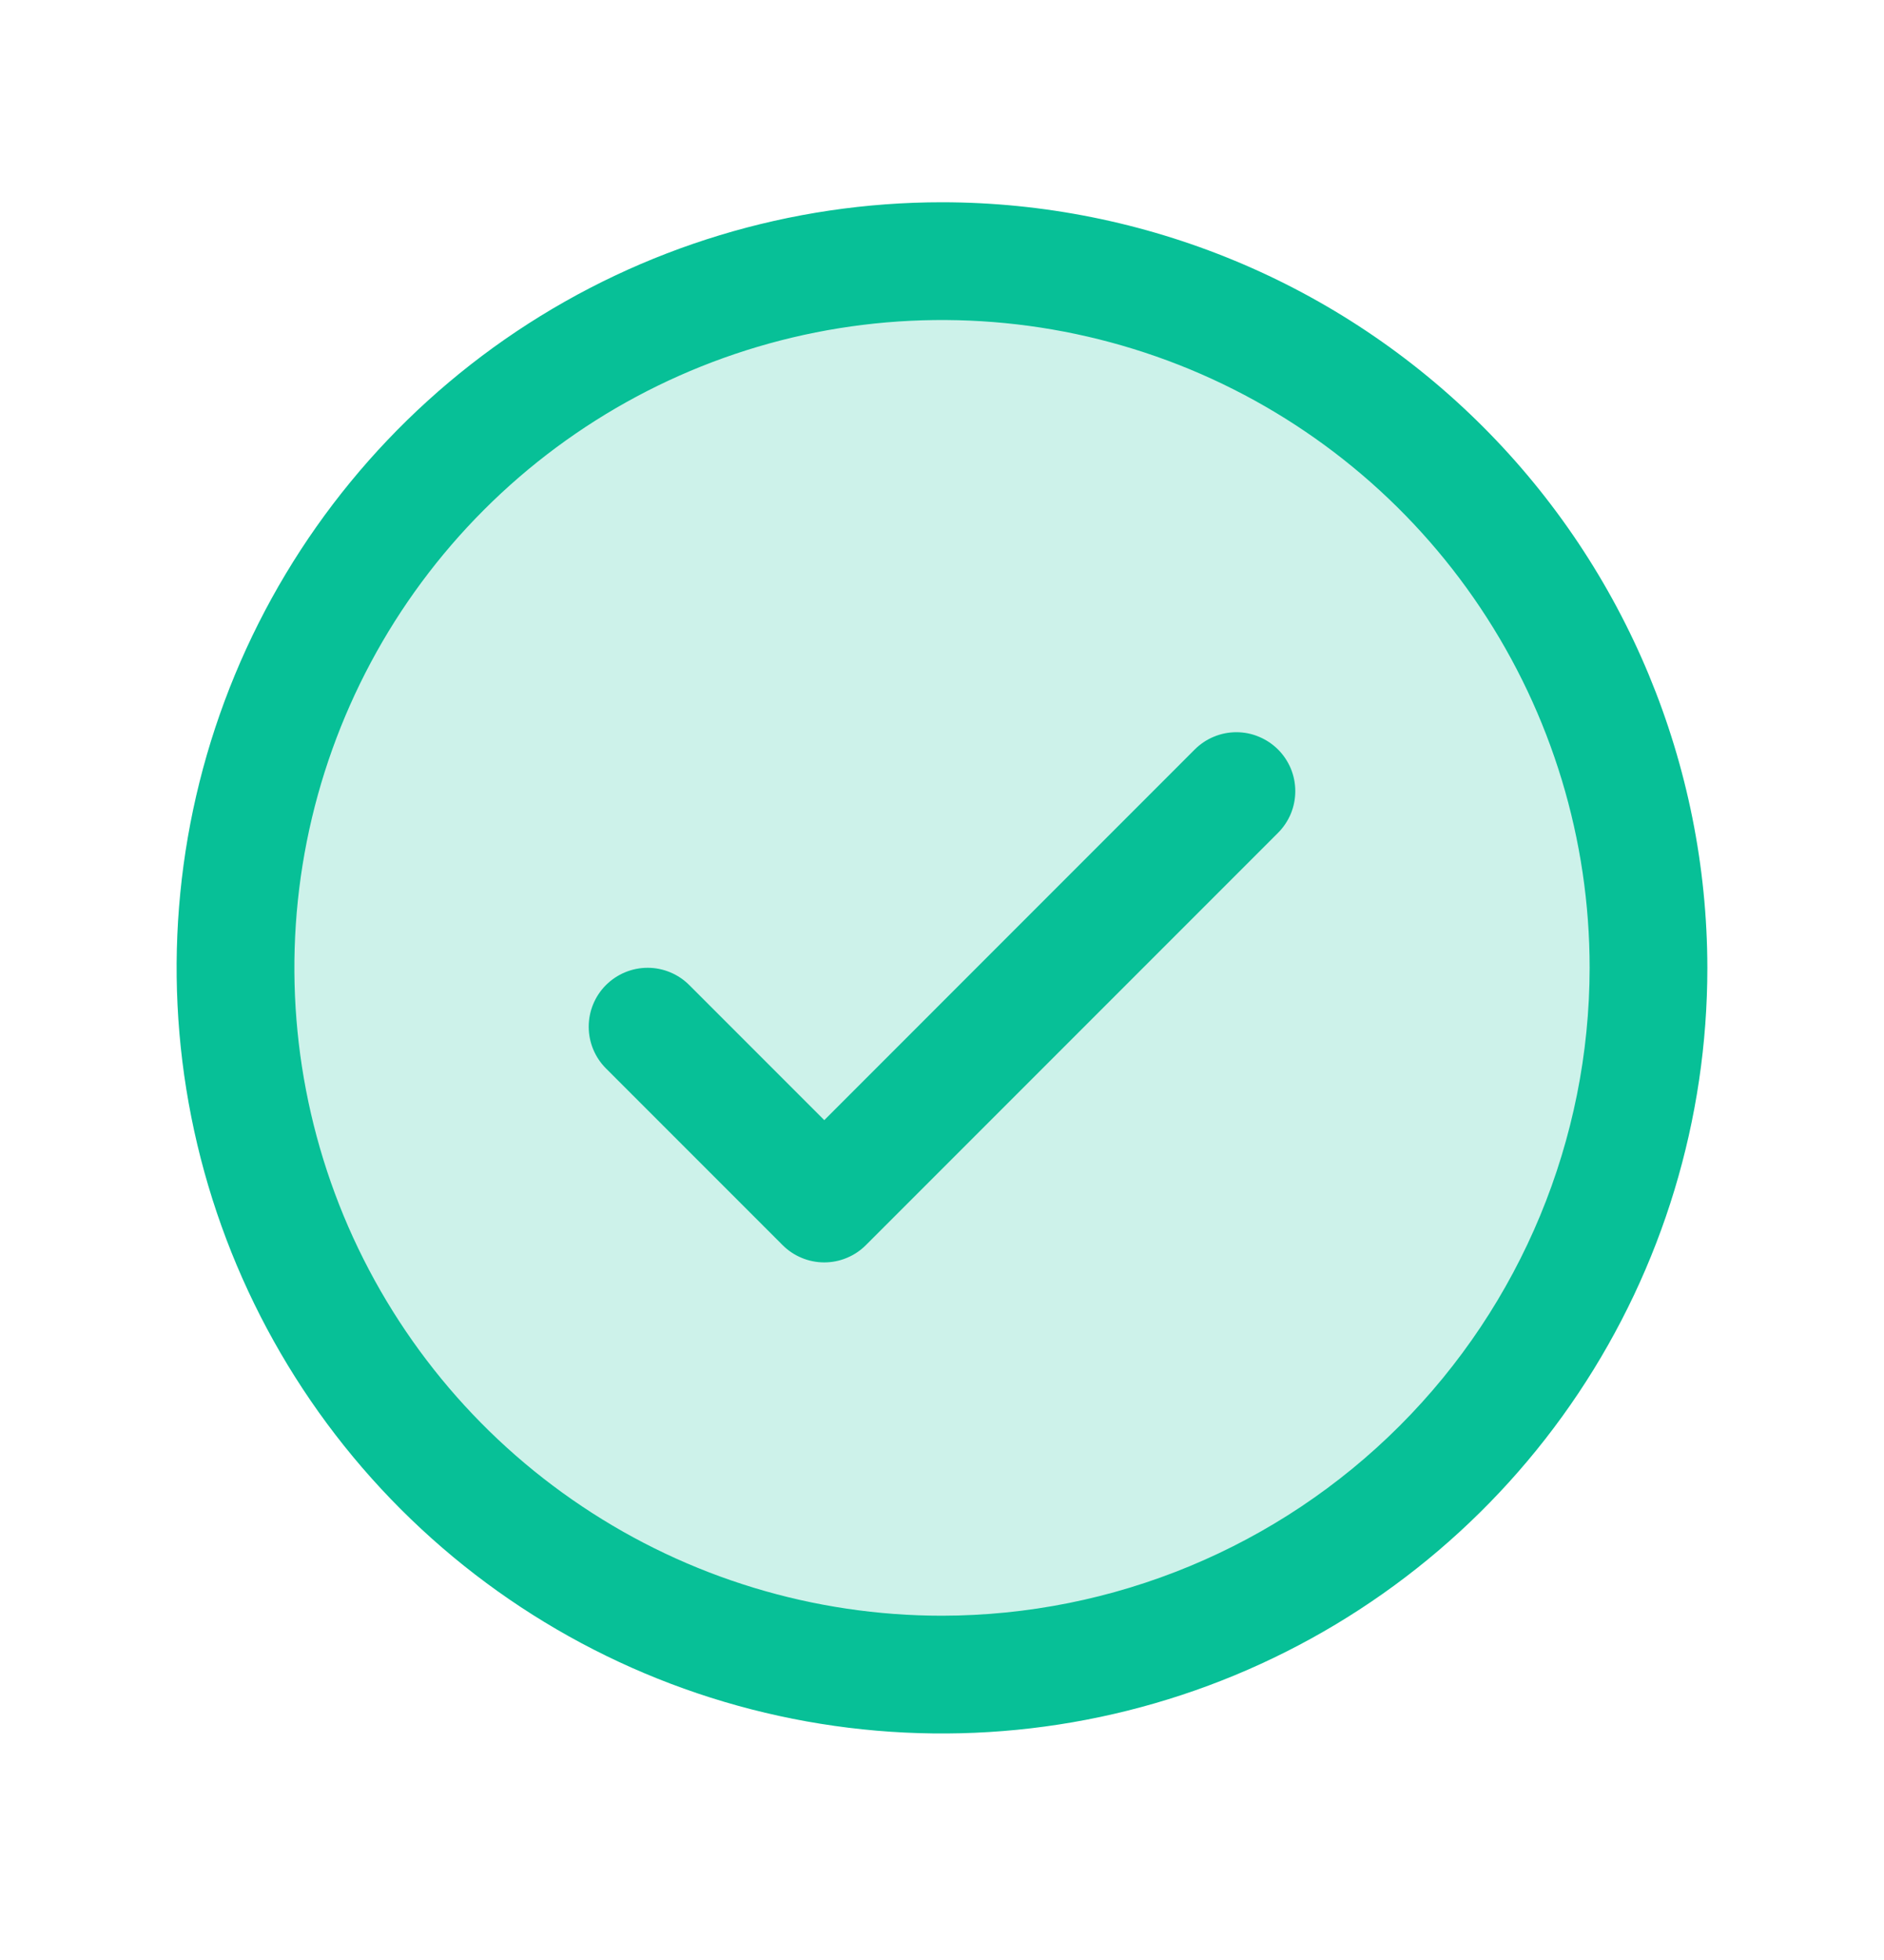
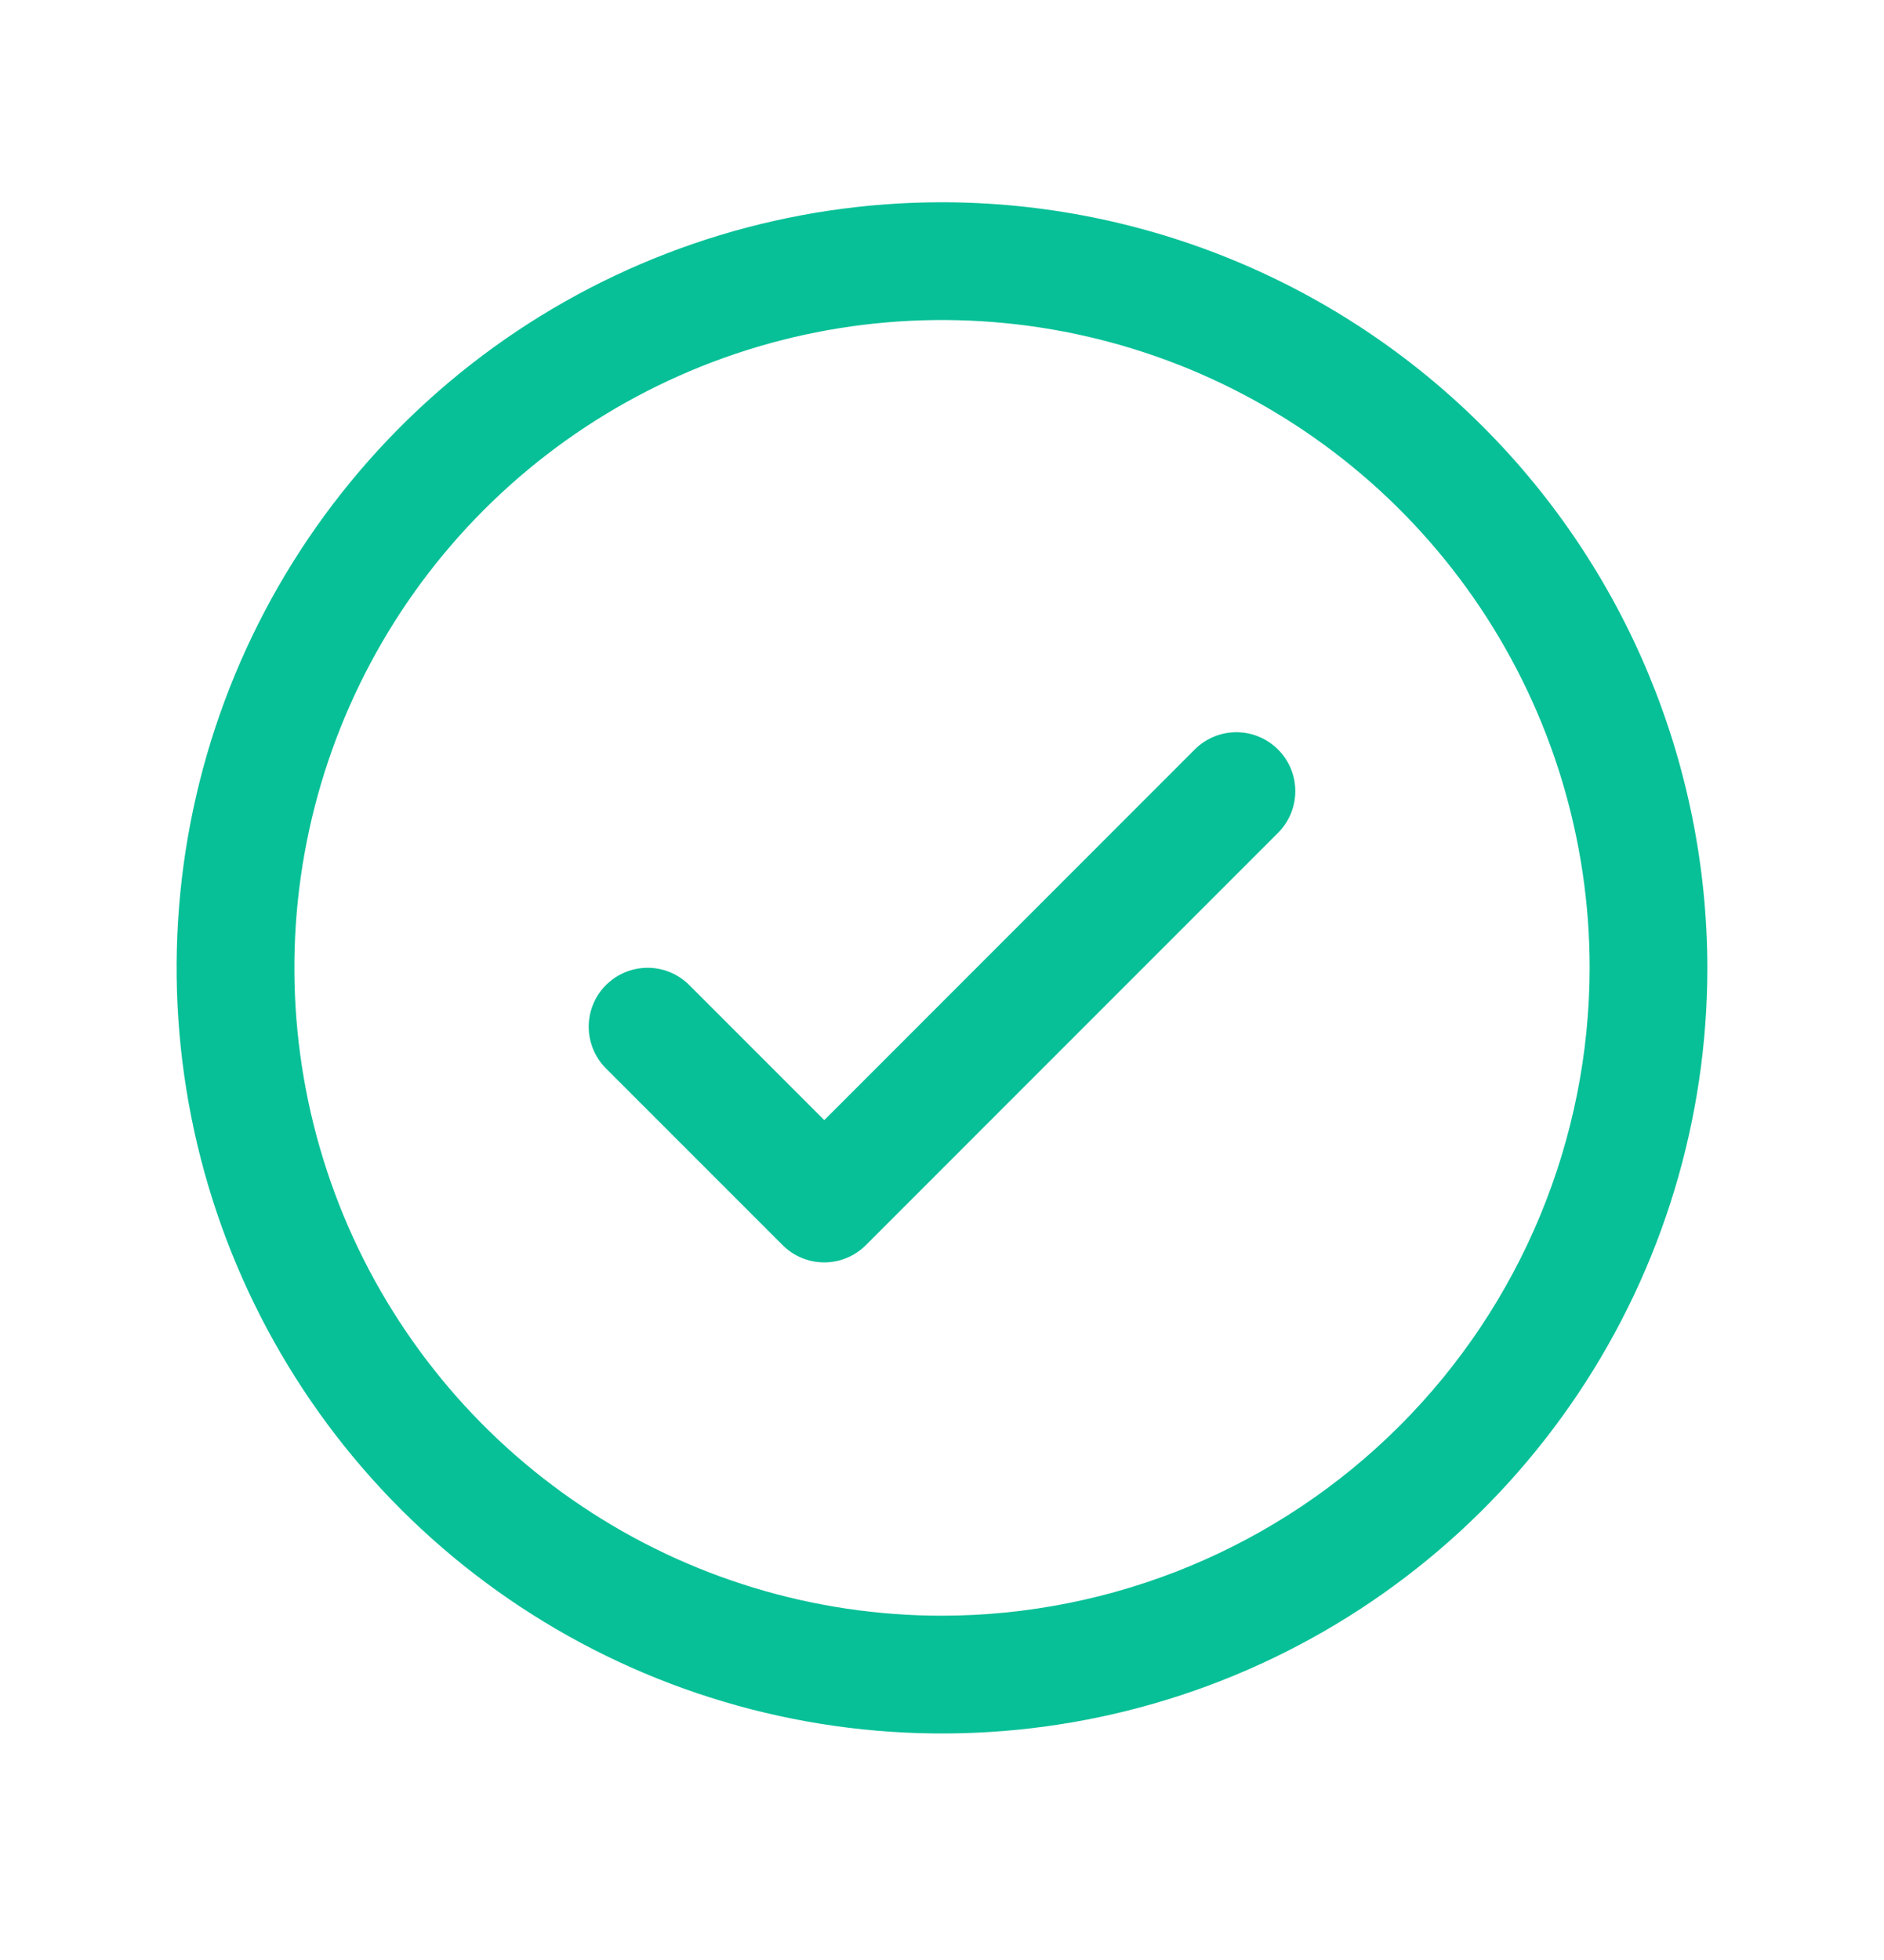
<svg xmlns="http://www.w3.org/2000/svg" width="25" height="26" viewBox="0 0 25 26" fill="none">
-   <path opacity="0.2" d="M21.875 12.839C21.875 14.693 21.325 16.506 20.295 18.047C19.265 19.589 17.801 20.791 16.088 21.5C14.375 22.21 12.49 22.395 10.671 22.034C8.852 21.672 7.182 20.779 5.871 19.468C4.56 18.157 3.667 16.486 3.305 14.668C2.943 12.849 3.129 10.964 3.839 9.251C4.548 7.538 5.75 6.074 7.292 5.044C8.833 4.014 10.646 3.464 12.5 3.464C14.986 3.464 17.371 4.452 19.129 6.21C20.887 7.968 21.875 10.352 21.875 12.839Z" fill="#07C097" />
  <path d="M16.959 9.942C17.032 10.015 17.089 10.101 17.129 10.196C17.168 10.291 17.188 10.392 17.188 10.495C17.188 10.598 17.168 10.699 17.129 10.794C17.089 10.889 17.032 10.975 16.959 11.048L11.49 16.517C11.418 16.589 11.332 16.647 11.237 16.686C11.142 16.726 11.04 16.746 10.938 16.746C10.835 16.746 10.733 16.726 10.638 16.686C10.543 16.647 10.457 16.589 10.385 16.517L8.041 14.173C7.894 14.026 7.812 13.827 7.812 13.62C7.812 13.413 7.894 13.214 8.041 13.067C8.188 12.921 8.386 12.838 8.594 12.838C8.801 12.838 9 12.921 9.146 13.067L10.938 14.859L15.854 9.942C15.926 9.87 16.012 9.812 16.107 9.773C16.202 9.733 16.304 9.713 16.406 9.713C16.509 9.713 16.611 9.733 16.705 9.773C16.8 9.812 16.886 9.87 16.959 9.942ZM22.656 12.839C22.656 14.848 22.061 16.811 20.945 18.481C19.829 20.152 18.242 21.453 16.387 22.222C14.531 22.991 12.489 23.192 10.519 22.8C8.549 22.408 6.739 21.441 5.318 20.02C3.898 18.6 2.931 16.79 2.539 14.82C2.147 12.85 2.348 10.808 3.117 8.952C3.886 7.096 5.187 5.51 6.857 4.394C8.528 3.278 10.491 2.683 12.5 2.683C15.193 2.685 17.774 3.756 19.678 5.66C21.582 7.564 22.653 10.146 22.656 12.839ZM21.094 12.839C21.094 11.139 20.59 9.478 19.645 8.064C18.701 6.651 17.359 5.55 15.789 4.899C14.218 4.249 12.491 4.079 10.823 4.41C9.156 4.742 7.625 5.56 6.423 6.762C5.221 7.964 4.403 9.495 4.071 11.162C3.74 12.829 3.91 14.557 4.56 16.128C5.211 17.698 6.312 19.04 7.726 19.984C9.139 20.929 10.8 21.433 12.5 21.433C14.778 21.43 16.963 20.524 18.574 18.913C20.185 17.302 21.091 15.117 21.094 12.839Z" fill="#07C097" />
</svg>